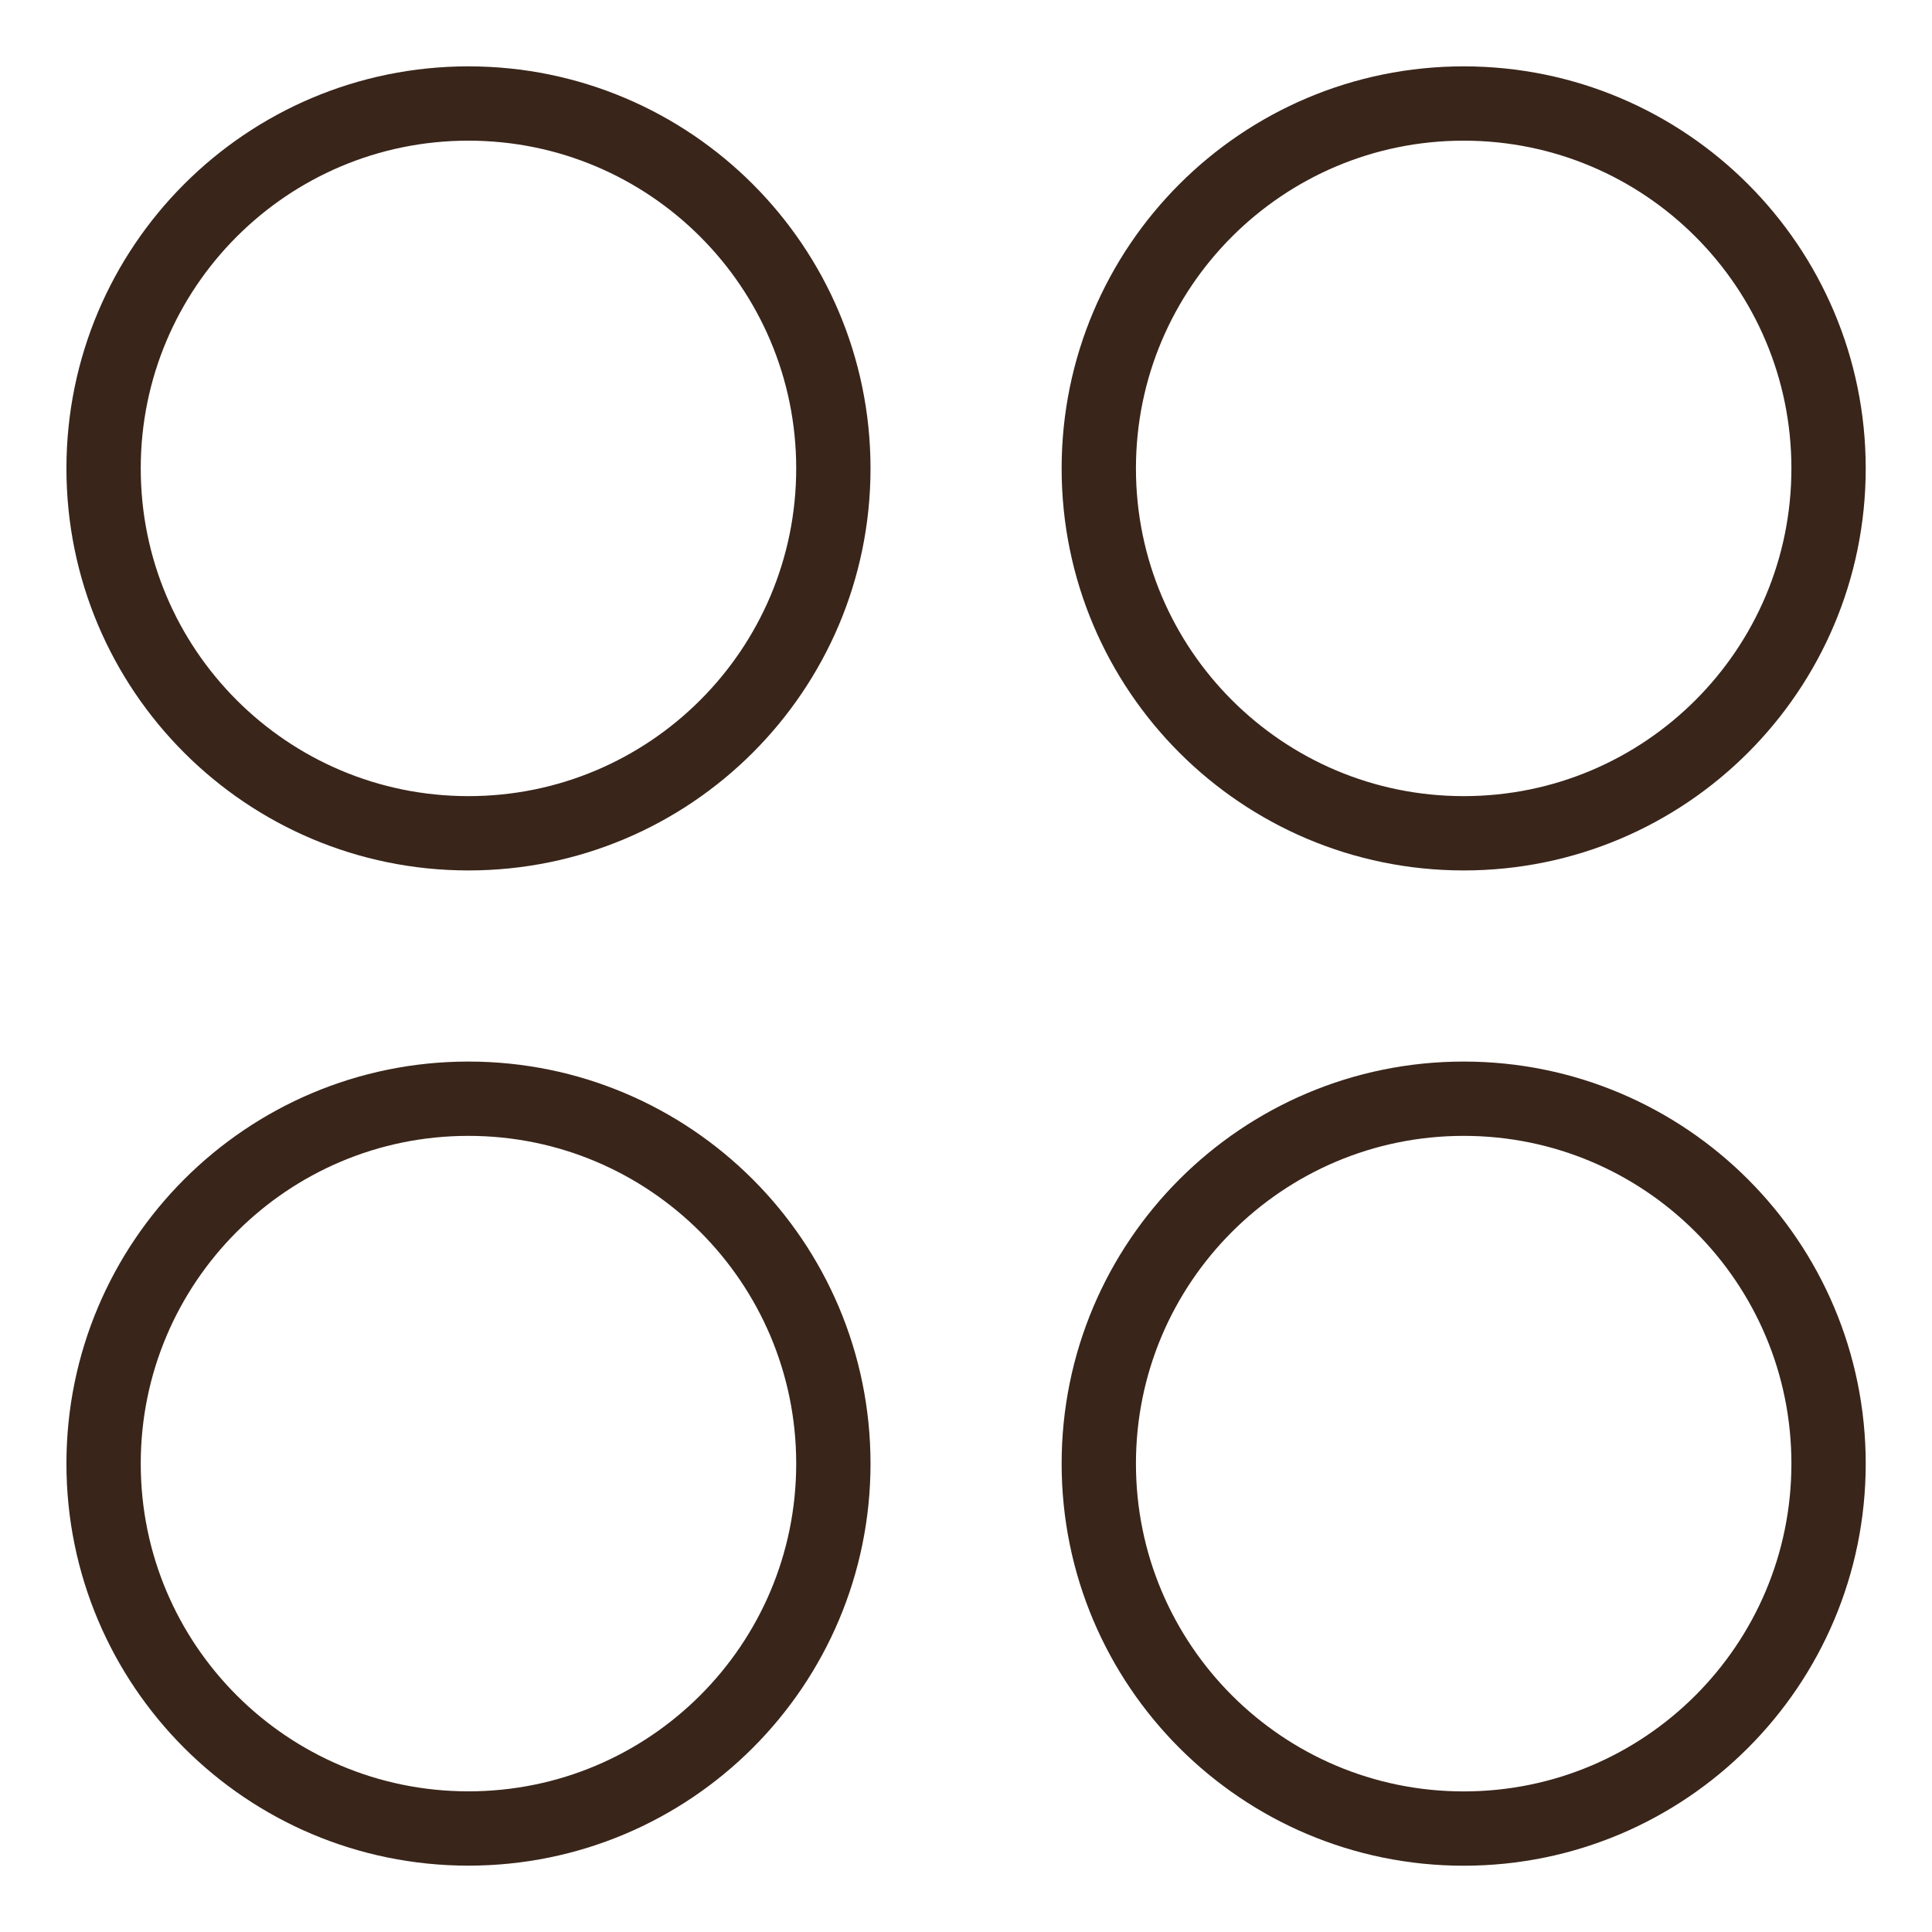
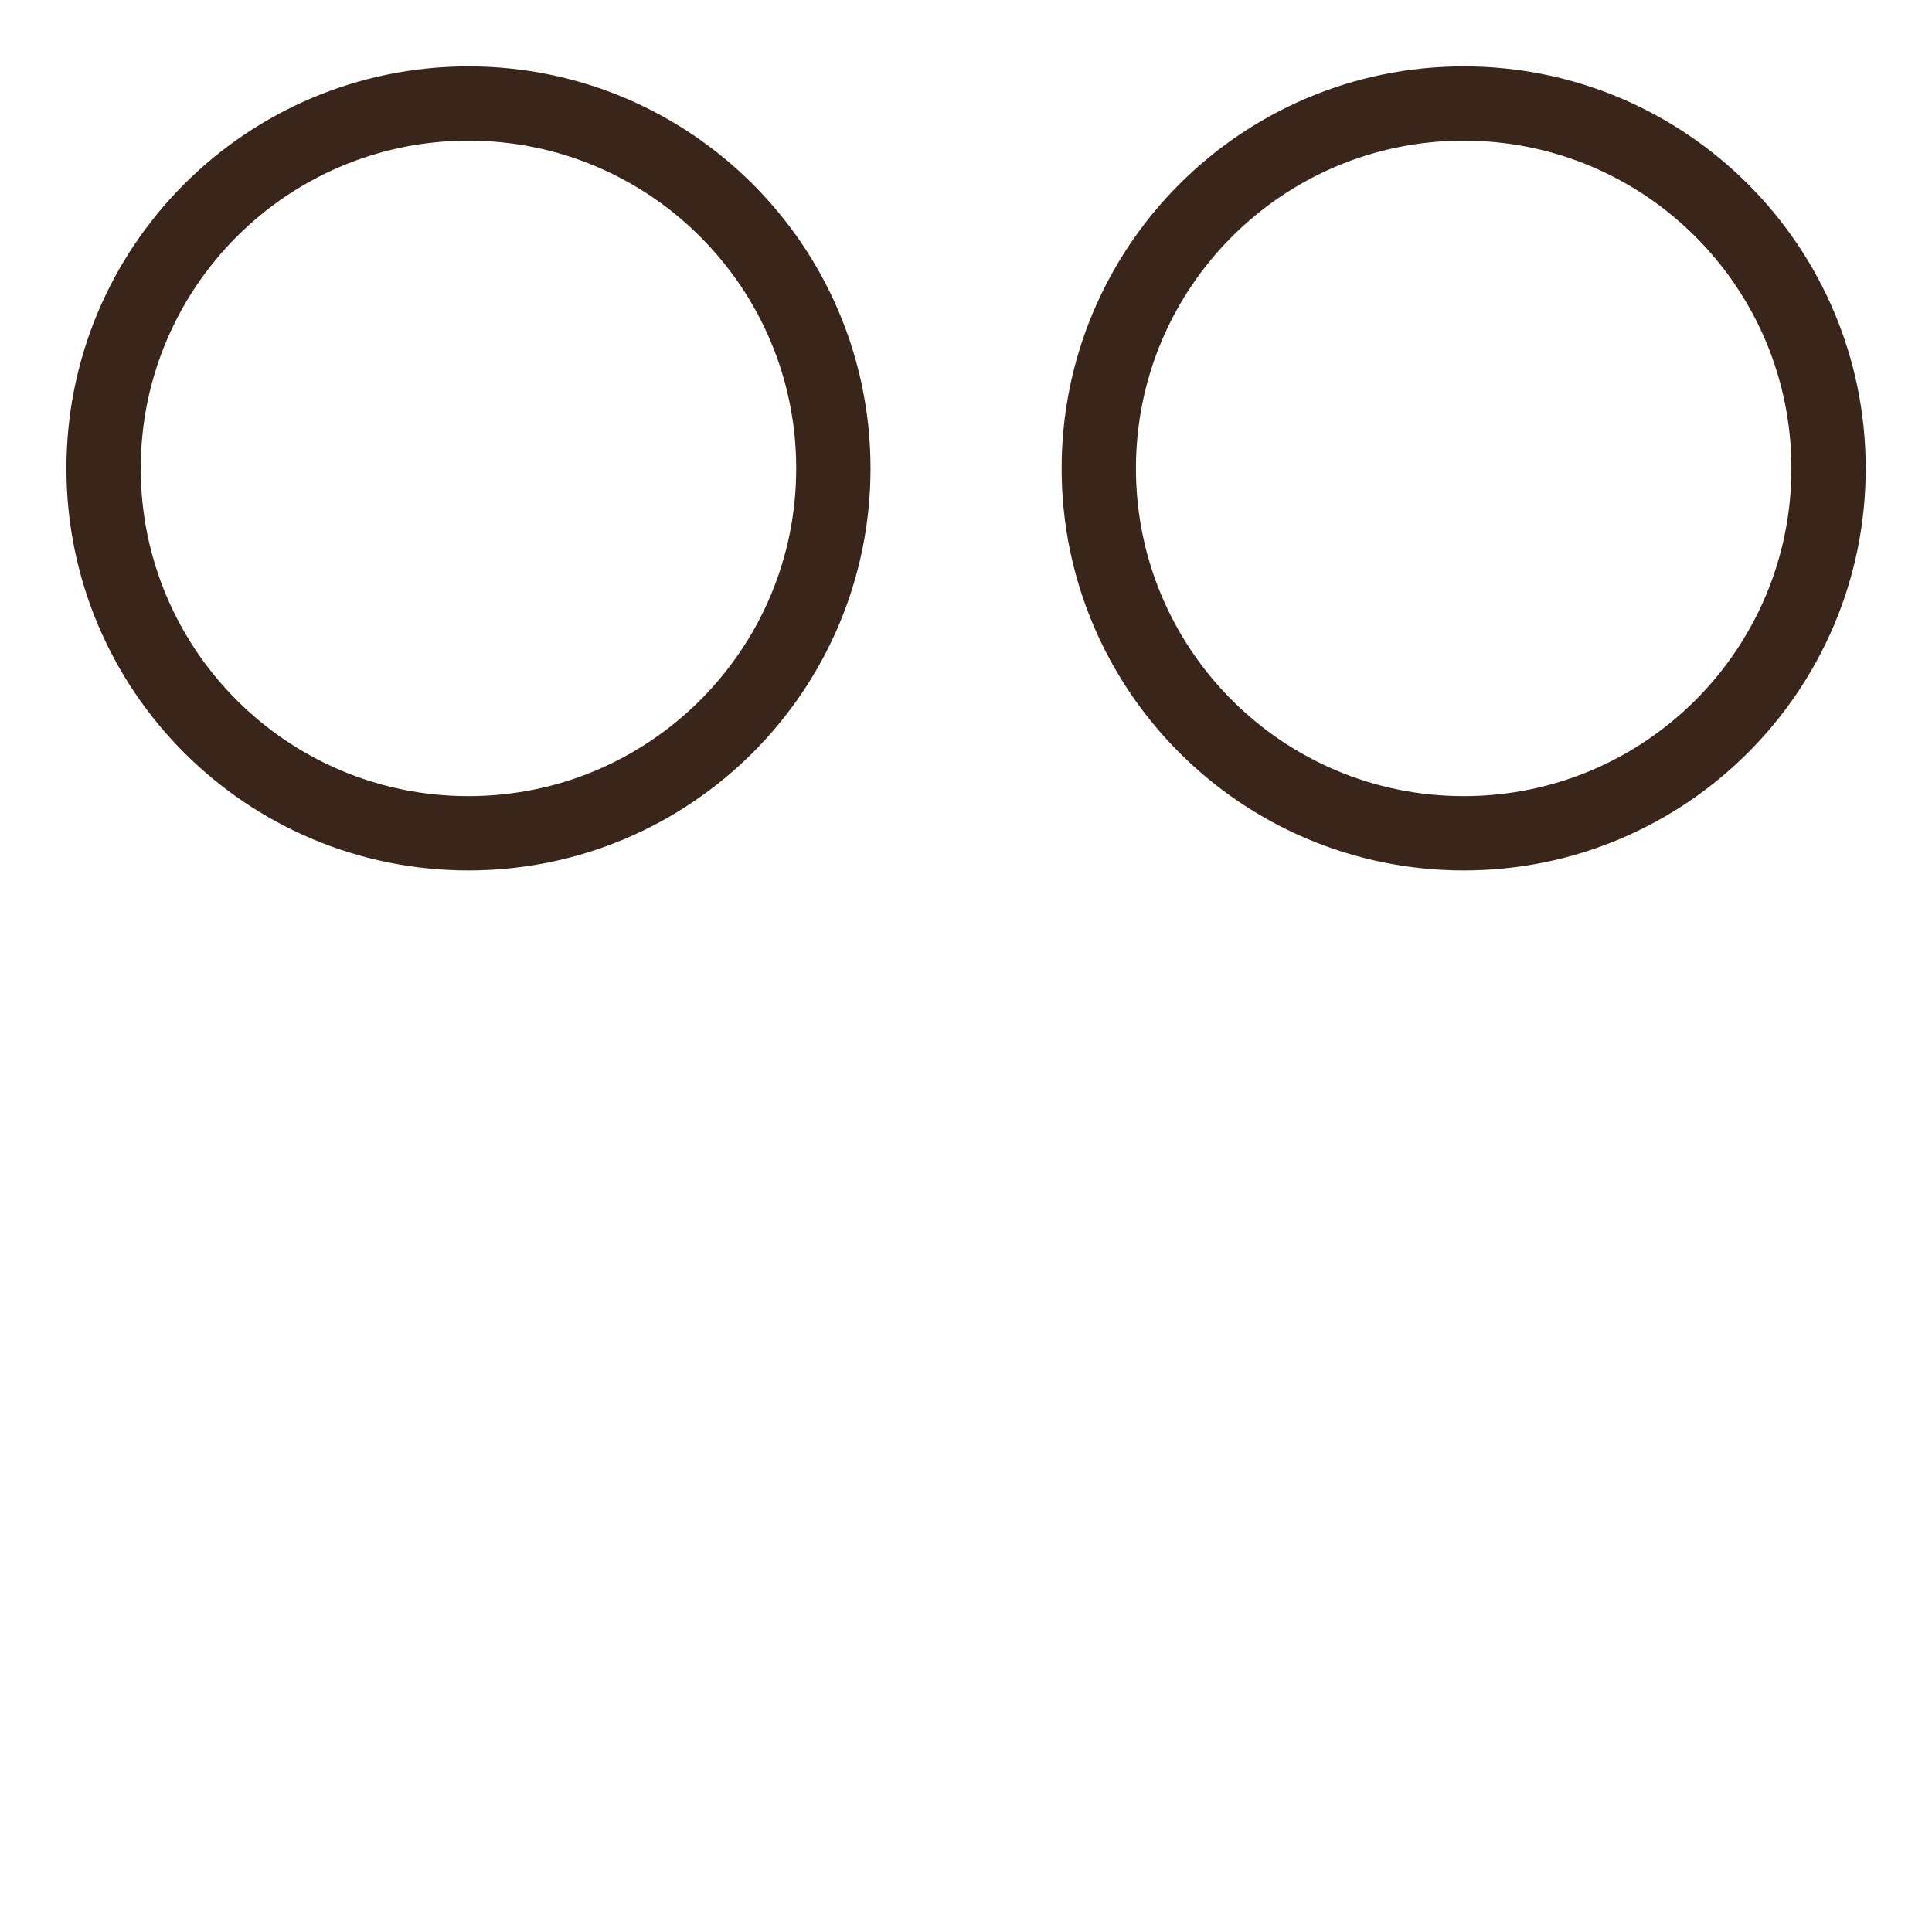
<svg xmlns="http://www.w3.org/2000/svg" width="26" height="26" viewBox="0 0 26 26" fill="none">
  <g clip-path="url(#clip0_112_642)">
    <path d="M6.304 11.214C9.016 11.214 11.215 9.016 11.215 6.304C11.215 3.592 9.016 1.393 6.304 1.393C3.592 1.393 1.394 3.592 1.394 6.304C1.394 9.016 3.592 11.214 6.304 11.214Z" stroke="#39251A" stroke-linecap="round" stroke-linejoin="round" />
    <path d="M19.698 11.214C22.41 11.214 24.608 9.016 24.608 6.304C24.608 3.592 22.41 1.393 19.698 1.393C16.986 1.393 14.787 3.592 14.787 6.304C14.787 9.016 16.986 11.214 19.698 11.214Z" stroke="#39251A" stroke-linecap="round" stroke-linejoin="round" />
-     <path d="M6.304 24.607C9.016 24.607 11.215 22.409 11.215 19.697C11.215 16.985 9.016 14.786 6.304 14.786C3.592 14.786 1.394 16.985 1.394 19.697C1.394 22.409 3.592 24.607 6.304 24.607Z" stroke="#39251A" stroke-linecap="round" stroke-linejoin="round" />
-     <path d="M19.698 24.608C22.41 24.608 24.608 22.409 24.608 19.697C24.608 16.985 22.41 14.786 19.698 14.786C16.986 14.786 14.787 16.985 14.787 19.697C14.787 22.409 16.986 24.608 19.698 24.608Z" stroke="#39251A" stroke-linecap="round" stroke-linejoin="round" />
  </g>
  <defs>
    <clipPath id="clip0_112_642">
      <rect width="25" height="25" fill="white" transform="translate(0.5 0.5)" />
    </clipPath>
  </defs>
</svg>